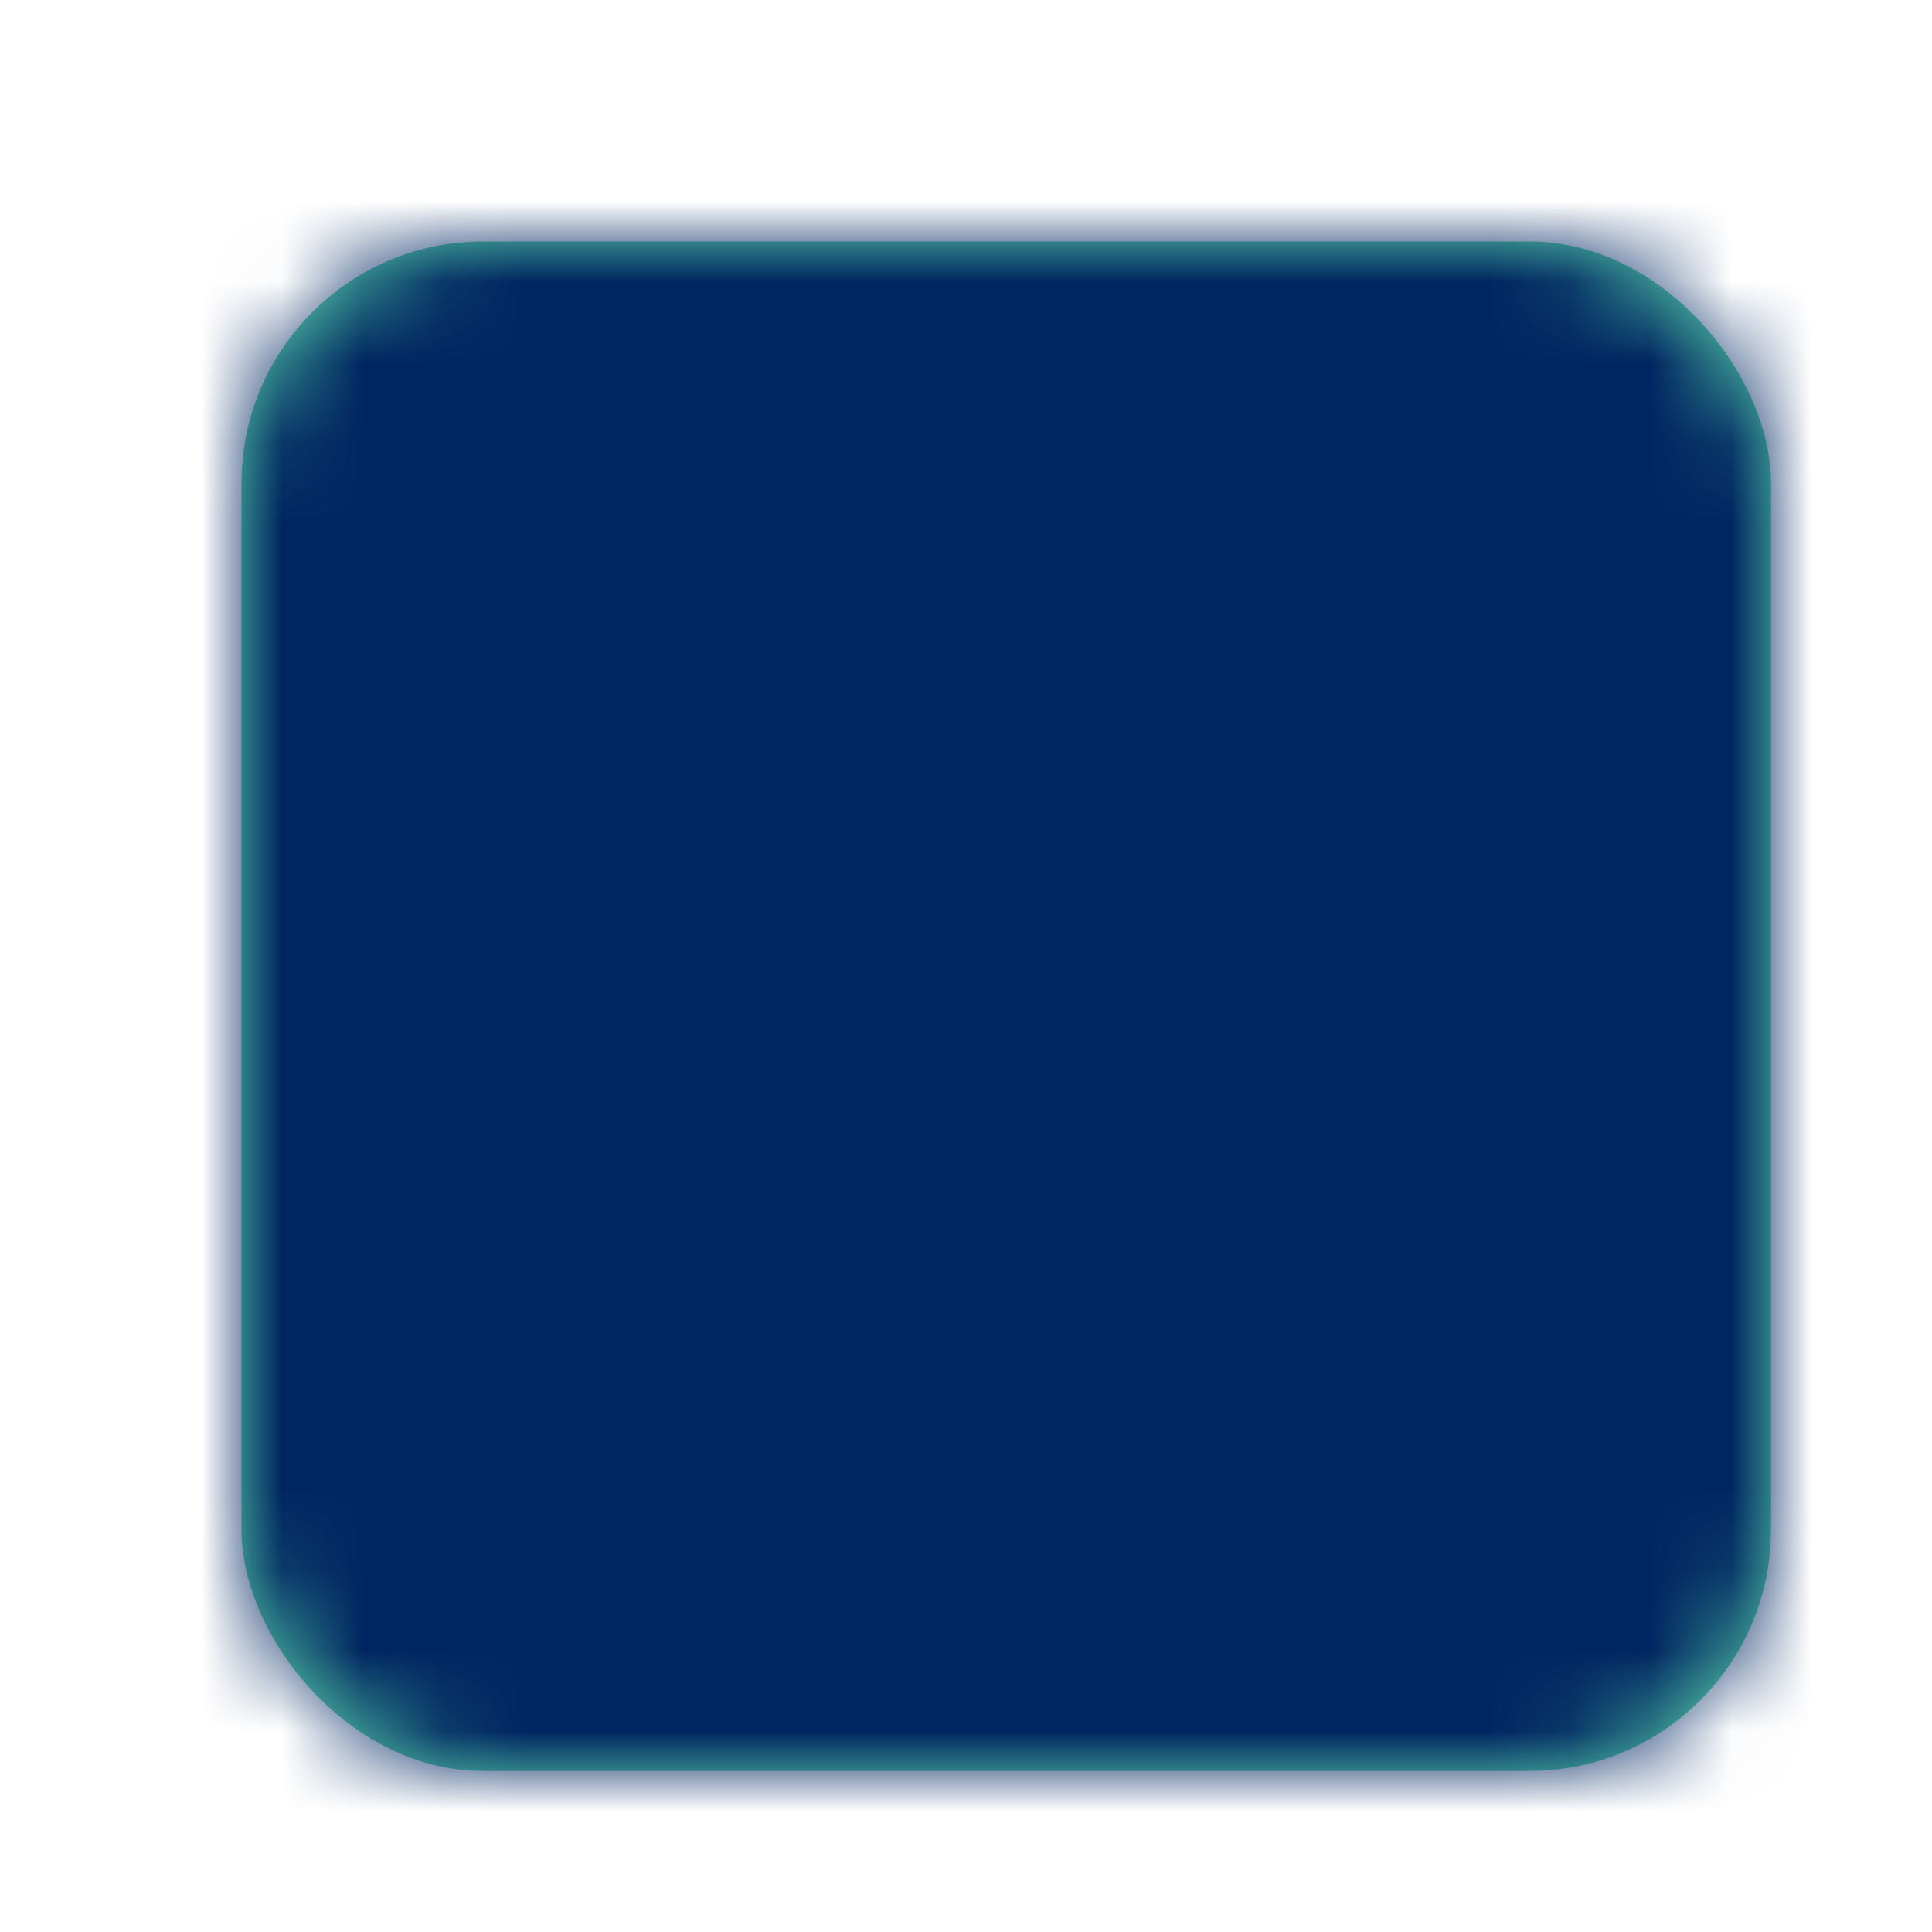
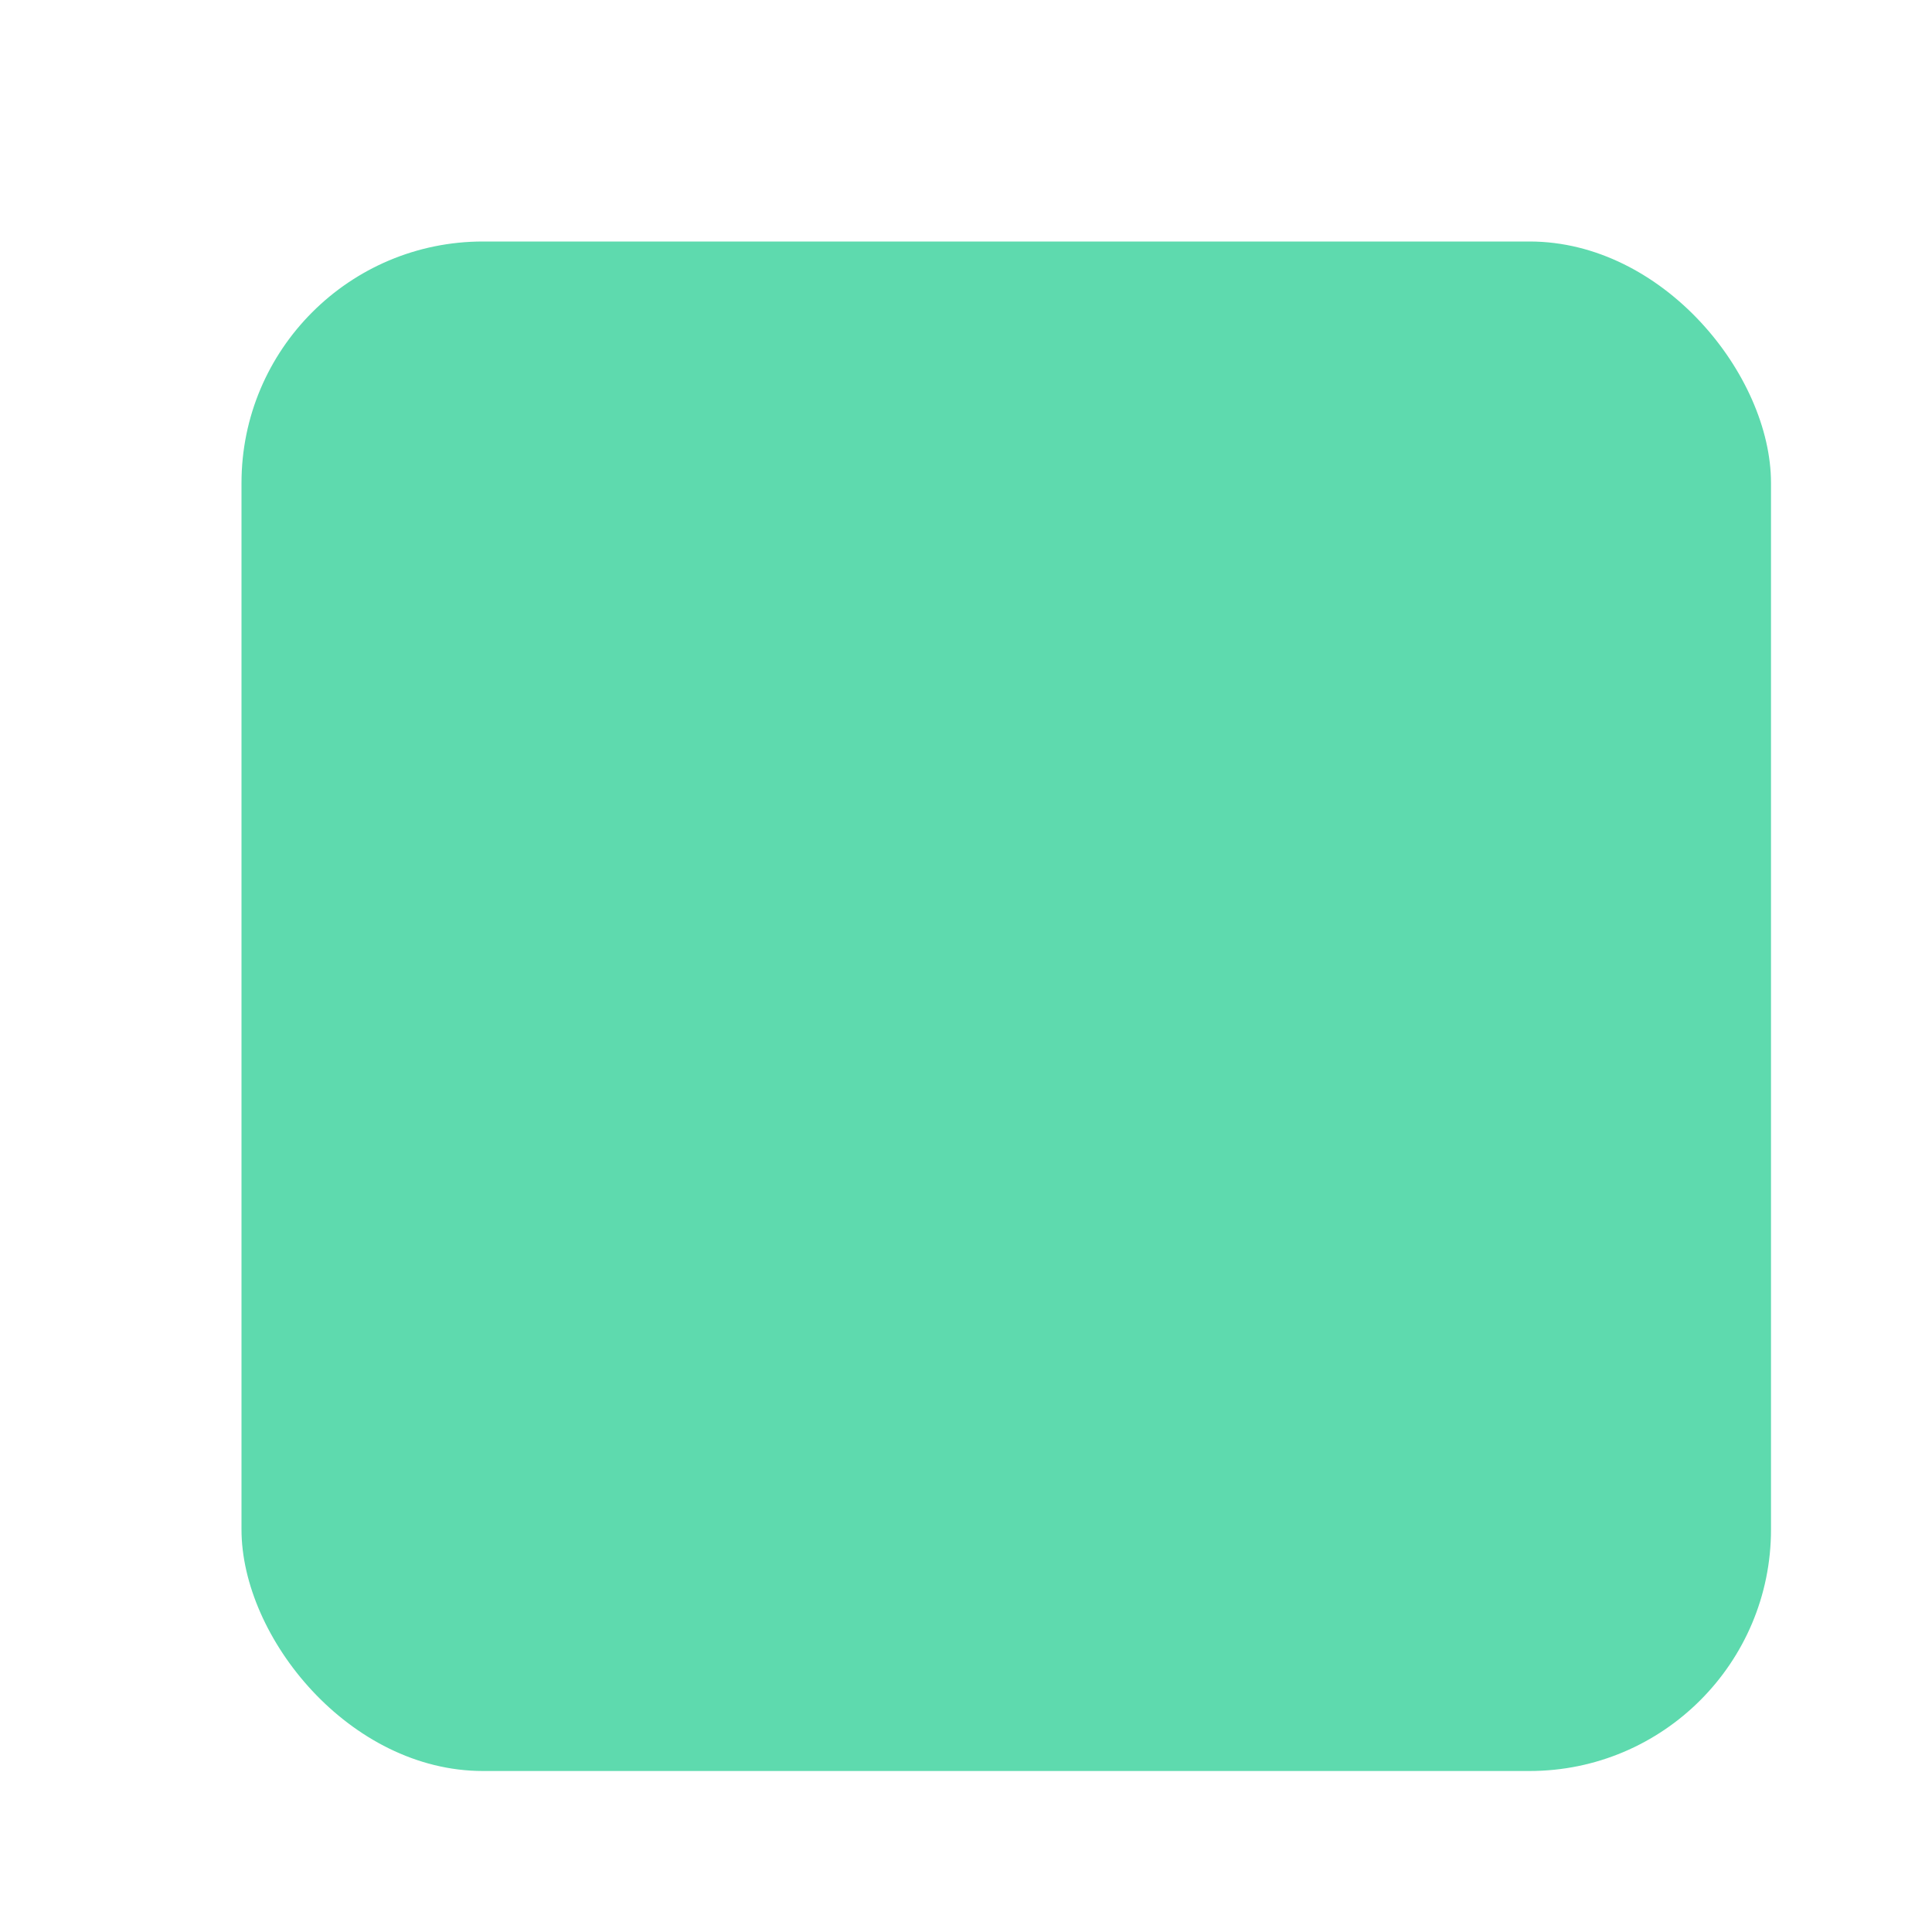
<svg xmlns="http://www.w3.org/2000/svg" xmlns:xlink="http://www.w3.org/1999/xlink" width="24" height="24" viewBox="0 0 24 24">
  <defs>
    <rect id="a" width="19" height="19" rx="3" />
  </defs>
  <g fill="none" fill-rule="evenodd" transform="translate(3 3)">
    <mask id="b" fill="#fff">
      <use xlink:href="#a" />
    </mask>
    <use fill="#5EDAAE" xlink:href="#a" />
    <g fill="#002661" mask="url(#b)">
-       <path d="M-3-3h24v24H-3z" />
-     </g>
+       </g>
  </g>
</svg>